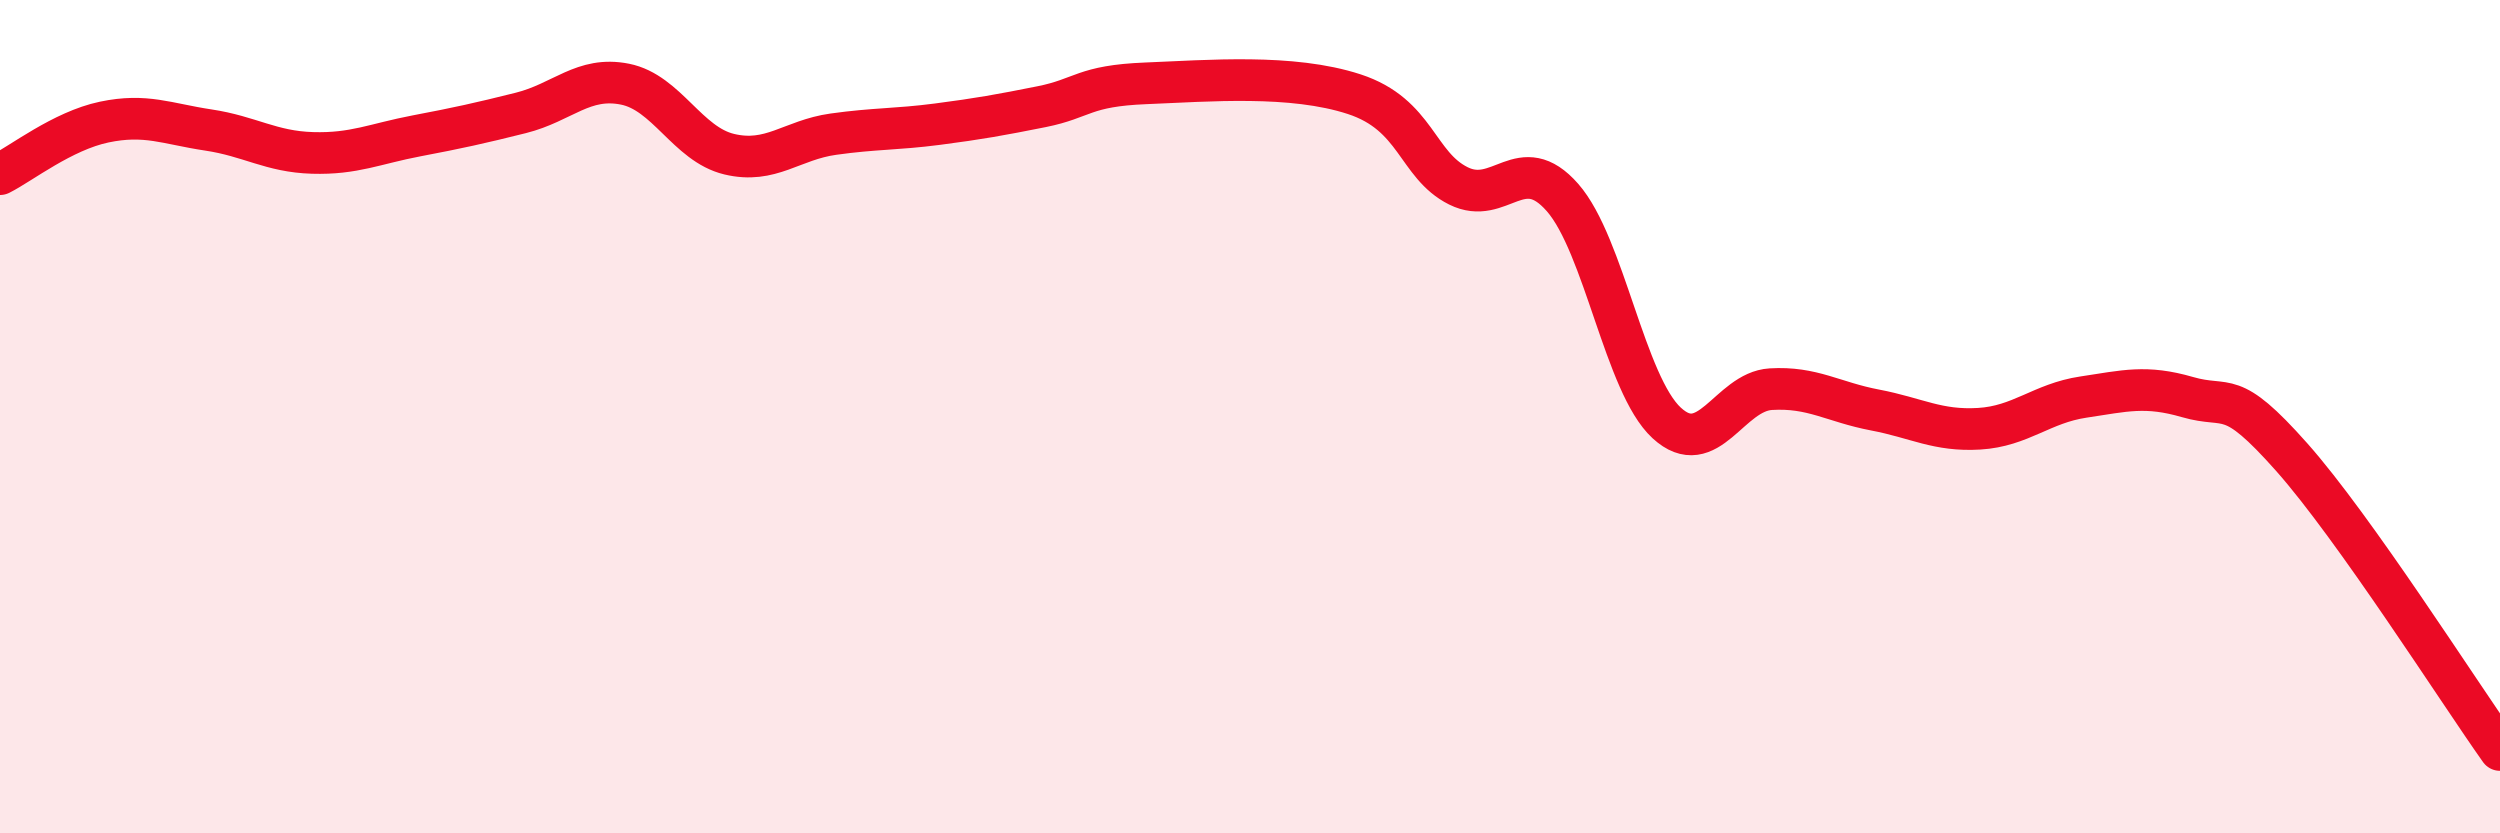
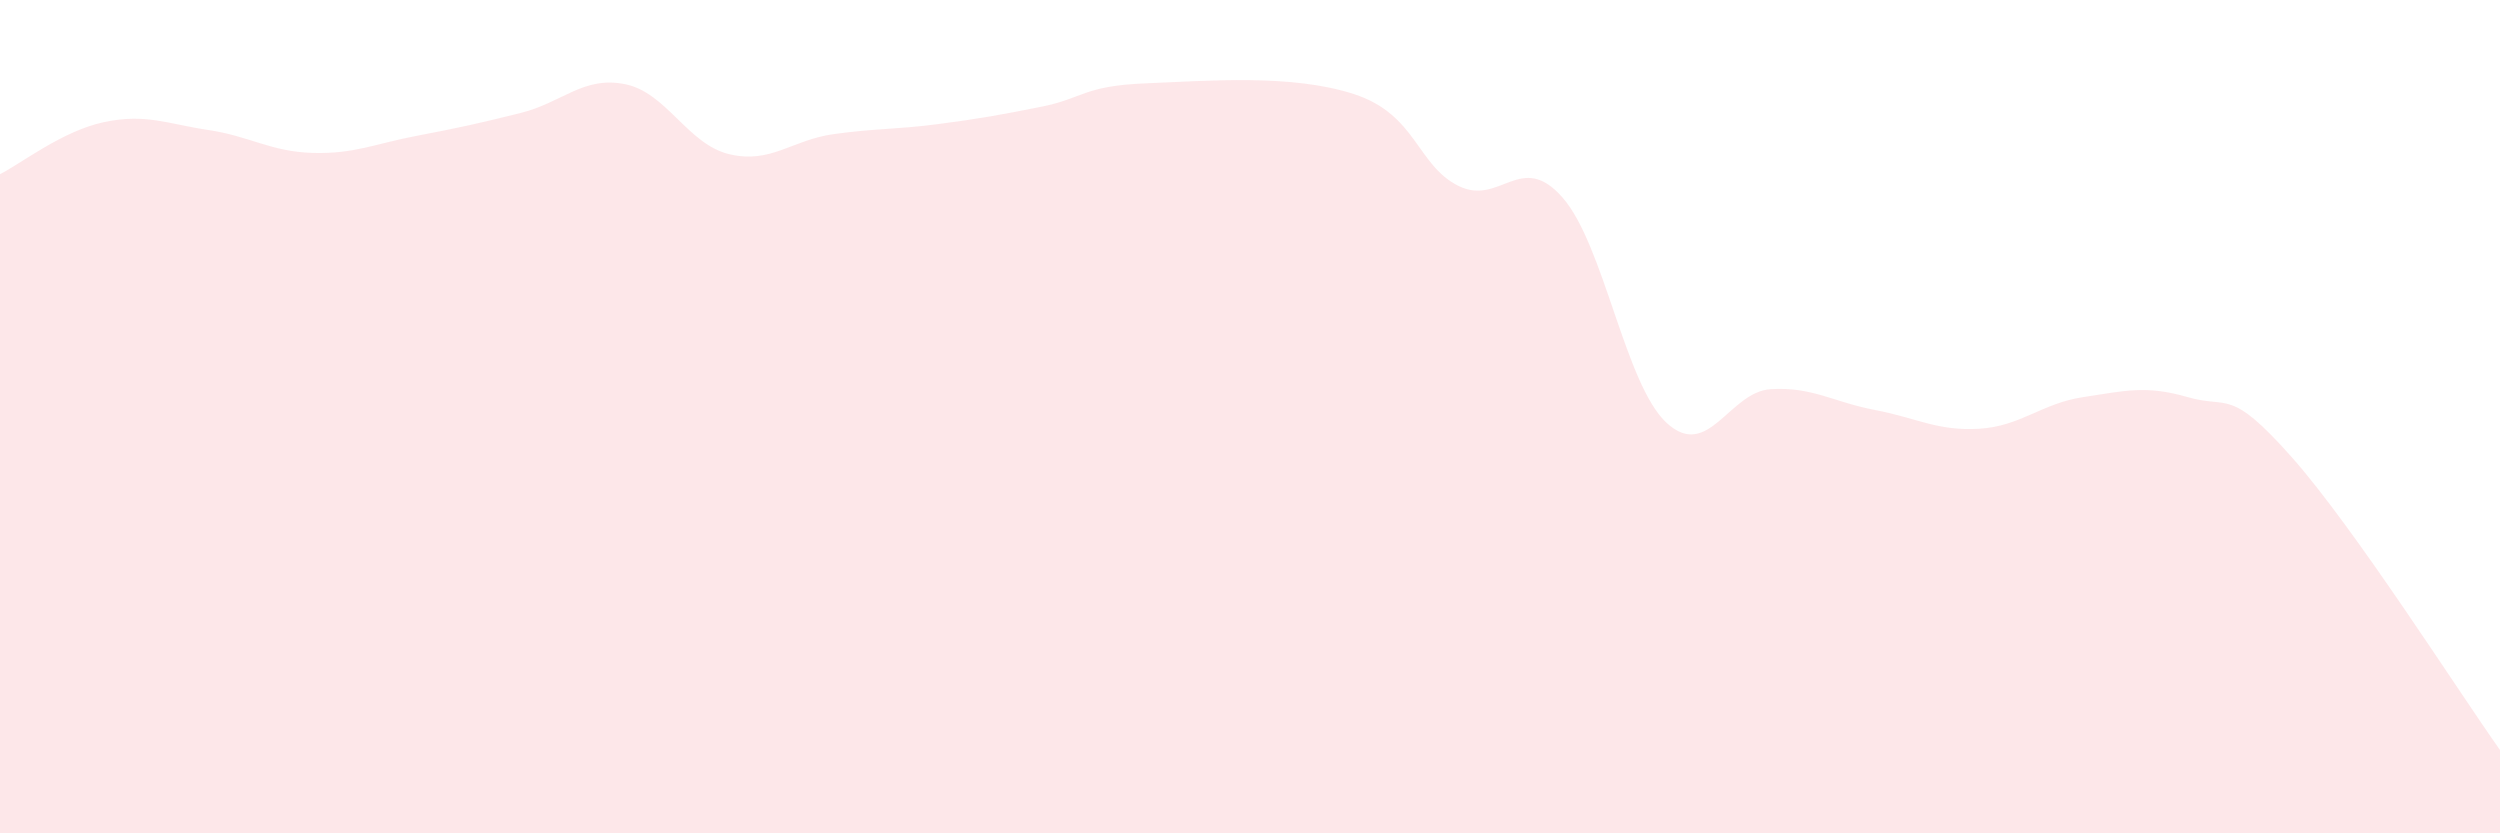
<svg xmlns="http://www.w3.org/2000/svg" width="60" height="20" viewBox="0 0 60 20">
  <path d="M 0,4.18 C 0.5,3.93 1.5,3.14 2.5,2.93 C 3.5,2.72 4,2.97 5,3.12 C 6,3.27 6.5,3.64 7.5,3.67 C 8.5,3.7 9,3.45 10,3.26 C 11,3.07 11.5,2.96 12.5,2.71 C 13.5,2.46 14,1.82 15,2.02 C 16,2.22 16.5,3.46 17.5,3.7 C 18.5,3.94 19,3.36 20,3.22 C 21,3.08 21.5,3.11 22.5,2.98 C 23.5,2.85 24,2.76 25,2.56 C 26,2.36 26,2.06 27.5,2 C 29,1.94 31,1.77 32.5,2.26 C 34,2.75 34,3.96 35,4.46 C 36,4.96 36.5,3.6 37.5,4.74 C 38.5,5.88 39,9.23 40,10.15 C 41,11.07 41.5,9.4 42.5,9.34 C 43.5,9.28 44,9.65 45,9.84 C 46,10.03 46.5,10.35 47.5,10.29 C 48.5,10.23 49,9.68 50,9.53 C 51,9.38 51.5,9.24 52.5,9.53 C 53.5,9.82 53.5,9.28 55,10.97 C 56.5,12.66 59,16.59 60,18L60 20L0 20Z" fill="#EB0A25" opacity="0.1" stroke-linecap="round" stroke-linejoin="round" />
-   <path d="M 0,4.18 C 0.5,3.93 1.5,3.14 2.5,2.93 C 3.5,2.72 4,2.97 5,3.12 C 6,3.27 6.5,3.64 7.5,3.67 C 8.5,3.7 9,3.45 10,3.26 C 11,3.07 11.5,2.96 12.5,2.71 C 13.5,2.46 14,1.82 15,2.02 C 16,2.22 16.5,3.46 17.5,3.7 C 18.5,3.94 19,3.36 20,3.22 C 21,3.08 21.5,3.11 22.5,2.98 C 23.5,2.85 24,2.76 25,2.56 C 26,2.36 26,2.06 27.5,2 C 29,1.94 31,1.77 32.5,2.26 C 34,2.75 34,3.96 35,4.46 C 36,4.96 36.5,3.6 37.5,4.74 C 38.5,5.88 39,9.23 40,10.15 C 41,11.07 41.5,9.4 42.5,9.34 C 43.5,9.28 44,9.65 45,9.84 C 46,10.03 46.5,10.35 47.5,10.29 C 48.5,10.23 49,9.68 50,9.53 C 51,9.38 51.5,9.24 52.5,9.53 C 53.5,9.82 53.5,9.28 55,10.97 C 56.5,12.66 59,16.59 60,18" stroke="#EB0A25" stroke-width="1" fill="none" stroke-linecap="round" stroke-linejoin="round" />
</svg>